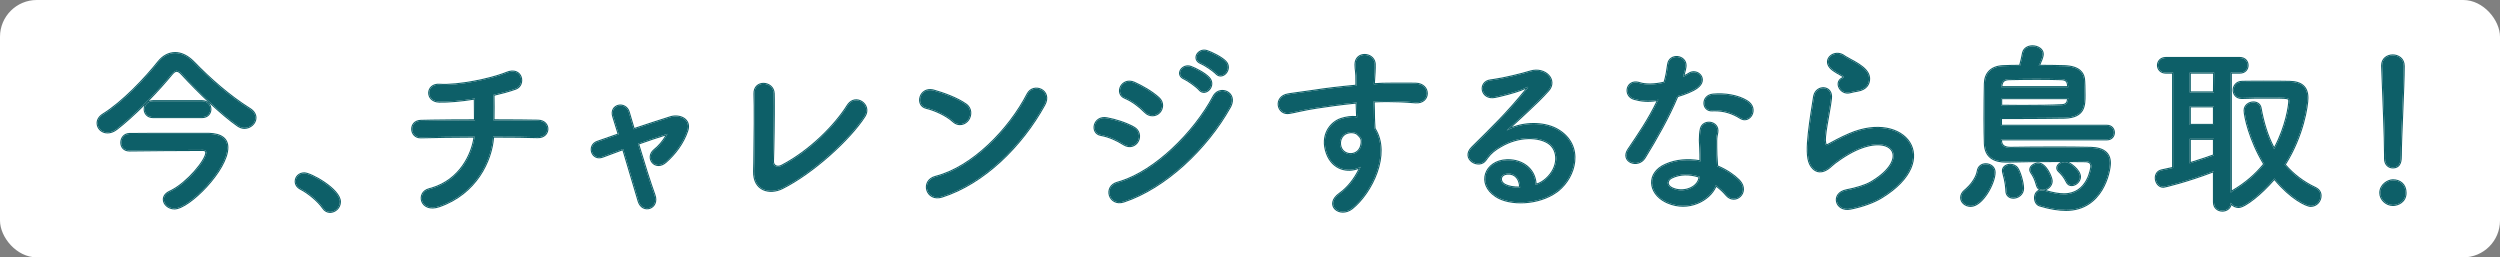
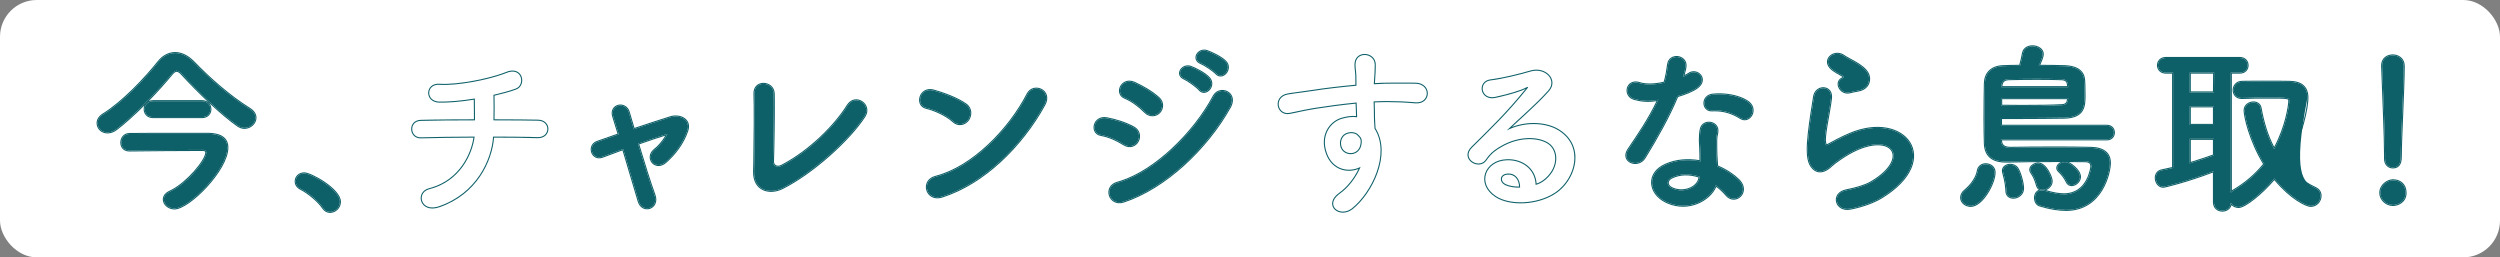
<svg xmlns="http://www.w3.org/2000/svg" width="272" height="28" viewBox="0 0 272 28" fill="none">
  <rect x="0" y="0" width="272" height="28" fill="#808080" stroke="none" />
  <rect width="272" height="28" rx="4" fill="white" />
  <path d="M259.497 17.279V17.26C259.497 17.141 259.497 17.002 259.497 16.843C259.497 14.919 259.299 10.298 259.18 7.184C259.18 7.164 259.18 7.145 259.18 7.125C259.18 6.391 259.755 6.034 260.331 6.034C260.926 6.034 261.522 6.411 261.522 7.184C261.522 9.525 261.204 14.979 261.204 16.903C261.204 17.379 261.204 18.212 260.331 18.212C259.914 18.212 259.497 17.894 259.497 17.279ZM261.72 20.988C261.72 21.94 260.886 22.297 260.351 22.297C259.597 22.297 258.981 21.663 258.981 20.988C258.981 20.116 259.815 19.62 260.351 19.62C261.125 19.62 261.72 20.096 261.72 20.988Z" fill="#0D5F68" />
-   <path d="M240.882 22V18.608C237.925 19.739 235.504 20.314 235.365 20.314C234.869 20.314 234.551 19.818 234.551 19.362C234.551 18.985 234.75 18.648 235.167 18.549C235.583 18.47 236.02 18.37 236.437 18.271V7.898H235.643C235.087 7.898 234.79 7.502 234.79 7.105C234.79 6.708 235.087 6.312 235.643 6.312H243.68C244.256 6.312 244.534 6.708 244.534 7.105C244.534 7.502 244.256 7.898 243.68 7.898H242.708V20.968C242.767 20.889 242.847 20.83 242.946 20.77C244.335 19.957 245.466 18.965 246.359 17.855C244.772 15.257 244.216 12.619 244.216 12.024C244.216 11.468 244.712 11.151 245.169 11.151C245.526 11.151 245.863 11.329 245.943 11.746C246.24 13.392 246.697 14.899 247.431 16.228C248.761 13.829 249.078 11.409 249.078 11.012C249.078 10.616 249.019 10.616 246.737 10.616C245.804 10.616 244.792 10.616 243.938 10.655C243.918 10.655 243.918 10.655 243.899 10.655C243.323 10.655 243.025 10.239 243.025 9.802C243.025 9.366 243.343 8.91 243.938 8.91C244.653 8.89 245.466 8.89 246.26 8.89C247.352 8.89 248.404 8.89 249.118 8.91C250.408 8.93 251.043 9.505 251.043 10.655C251.043 11.508 250.547 14.82 248.562 17.914C249.436 18.945 250.547 19.818 251.896 20.453C252.313 20.651 252.472 20.968 252.472 21.306C252.472 21.861 252.035 22.396 251.4 22.396C250.944 22.396 249.217 21.583 247.451 19.422C246.062 21.068 244.216 22.515 243.561 22.515C243.204 22.515 242.886 22.317 242.708 22.059C242.688 22.634 242.232 22.912 241.795 22.912C241.339 22.912 240.882 22.615 240.882 22ZM240.882 10.06L240.902 7.898H238.243V10.06H240.882ZM240.882 13.591V11.568H238.243V13.591H240.882ZM240.882 16.903V15.098H238.243V17.775C239.156 17.498 240.029 17.2 240.882 16.903Z" fill="#0D5F68" />
+   <path d="M240.882 22V18.608C237.925 19.739 235.504 20.314 235.365 20.314C234.869 20.314 234.551 19.818 234.551 19.362C234.551 18.985 234.75 18.648 235.167 18.549C235.583 18.47 236.02 18.37 236.437 18.271V7.898H235.643C235.087 7.898 234.79 7.502 234.79 7.105C234.79 6.708 235.087 6.312 235.643 6.312H243.68C244.256 6.312 244.534 6.708 244.534 7.105C244.534 7.502 244.256 7.898 243.68 7.898H242.708V20.968C242.767 20.889 242.847 20.83 242.946 20.77C244.335 19.957 245.466 18.965 246.359 17.855C244.772 15.257 244.216 12.619 244.216 12.024C244.216 11.468 244.712 11.151 245.169 11.151C245.526 11.151 245.863 11.329 245.943 11.746C246.24 13.392 246.697 14.899 247.431 16.228C248.761 13.829 249.078 11.409 249.078 11.012C249.078 10.616 249.019 10.616 246.737 10.616C245.804 10.616 244.792 10.616 243.938 10.655C243.918 10.655 243.918 10.655 243.899 10.655C243.323 10.655 243.025 10.239 243.025 9.802C243.025 9.366 243.343 8.91 243.938 8.91C244.653 8.89 245.466 8.89 246.26 8.89C247.352 8.89 248.404 8.89 249.118 8.91C250.408 8.93 251.043 9.505 251.043 10.655C249.436 18.945 250.547 19.818 251.896 20.453C252.313 20.651 252.472 20.968 252.472 21.306C252.472 21.861 252.035 22.396 251.4 22.396C250.944 22.396 249.217 21.583 247.451 19.422C246.062 21.068 244.216 22.515 243.561 22.515C243.204 22.515 242.886 22.317 242.708 22.059C242.688 22.634 242.232 22.912 241.795 22.912C241.339 22.912 240.882 22.615 240.882 22ZM240.882 10.06L240.902 7.898H238.243V10.06H240.882ZM240.882 13.591V11.568H238.243V13.591H240.882ZM240.882 16.903V15.098H238.243V17.775C239.156 17.498 240.029 17.2 240.882 16.903Z" fill="#0D5F68" />
  <path d="M229.233 15.157H217.703V15.276C217.723 15.951 218.199 16.09 218.774 16.09C219.906 16.07 221.85 16.05 223.835 16.05C225.105 16.05 226.395 16.07 227.486 16.09C228.915 16.129 229.55 16.724 229.55 17.736C229.55 18.727 228.697 22.833 224.788 22.833C223.994 22.833 223.061 22.694 221.95 22.357C221.592 22.258 221.414 21.881 221.414 21.524C221.414 21.107 221.652 20.711 222.148 20.711C222.247 20.711 222.366 20.73 222.485 20.77C223.319 21.028 223.994 21.147 224.569 21.147C227.189 21.147 227.546 18.251 227.546 18.113C227.546 17.736 227.367 17.557 226.911 17.537C226.216 17.517 225.006 17.517 223.656 17.517C221.751 17.517 219.628 17.537 218.397 17.577C218.338 17.577 218.298 17.577 218.238 17.577C216.988 17.577 216.016 17.101 215.956 15.633C215.936 14.979 215.917 13.967 215.917 12.896C215.917 11.587 215.936 10.159 215.956 9.108C215.976 8.057 216.571 7.264 217.921 7.204C218.457 7.184 219.092 7.165 219.786 7.165C219.906 6.768 220.025 6.213 220.104 5.796C220.203 5.28 220.66 5.042 221.136 5.042C221.672 5.042 222.247 5.36 222.247 5.875C222.247 6.173 222.049 6.649 221.811 7.165C222.843 7.165 223.835 7.184 224.609 7.204C226.316 7.264 226.653 8.037 226.732 8.573C226.772 8.85 226.792 9.664 226.792 10.338C226.792 11.468 226.792 12.738 224.629 12.797C223.339 12.817 221.315 12.837 219.528 12.837C218.874 12.837 218.238 12.837 217.703 12.837V13.69H229.233C229.729 13.69 229.987 14.047 229.987 14.424C229.987 14.8 229.729 15.157 229.233 15.157ZM225.403 20.136C225.184 20.136 224.986 20.036 224.867 19.779C224.609 19.243 224.291 18.886 224.014 18.628C223.894 18.509 223.835 18.39 223.835 18.271C223.835 17.934 224.272 17.637 224.688 17.637C225.125 17.637 226.296 18.509 226.296 19.243C226.296 19.719 225.819 20.136 225.403 20.136ZM223.22 19.699C223.22 20.235 222.684 20.651 222.227 20.651C221.969 20.651 221.731 20.512 221.632 20.175C221.453 19.521 221.255 19.124 221.017 18.787C220.937 18.668 220.898 18.569 220.898 18.45C220.898 18.093 221.354 17.795 221.771 17.795C222.585 17.795 223.22 19.322 223.22 19.699ZM220.104 20.492C220.104 21.127 219.548 21.504 219.052 21.504C218.655 21.504 218.298 21.266 218.298 20.75C218.278 19.957 218.04 19.104 217.961 18.807C217.941 18.727 217.921 18.648 217.921 18.569C217.921 18.172 218.318 17.934 218.715 17.934C218.993 17.934 219.29 18.053 219.469 18.291C219.727 18.628 220.104 19.818 220.104 20.492ZM214.408 22.396C213.833 22.396 213.376 21.98 213.376 21.504C213.376 21.226 213.515 20.929 213.853 20.671C214.329 20.294 215.063 19.402 215.182 18.628C215.262 18.093 215.659 17.875 216.055 17.875C216.532 17.875 217.008 18.192 217.008 18.747C217.008 19.937 215.659 22.396 214.408 22.396ZM217.742 9.485H225.026C225.026 9.406 225.006 9.326 225.006 9.267C224.966 8.831 224.788 8.632 224.291 8.612C223.696 8.593 222.664 8.573 221.592 8.573C220.501 8.573 219.37 8.593 218.536 8.612C218 8.632 217.762 8.89 217.742 9.426V9.485ZM225.026 10.675H217.723V11.508C218.417 11.508 219.211 11.528 220.005 11.528C221.612 11.528 223.259 11.508 224.331 11.448C224.827 11.429 224.966 11.171 225.006 10.814C225.006 10.774 225.026 10.715 225.026 10.675Z" fill="#0D5F68" />
  <path d="M202.101 9.862C201.843 9.901 201.565 9.961 201.247 10.04C200.295 10.278 199.58 9.009 200.414 8.553C200.513 8.493 200.712 8.394 200.573 8.295C200.156 8.037 199.481 7.72 199.164 7.363C198.31 6.431 199.62 5.379 200.612 6.093C200.97 6.351 201.644 6.649 202.22 7.026C202.795 7.402 203.311 7.878 203.351 8.473C203.391 9.049 203.093 9.703 202.101 9.862ZM204.72 21.464C203.887 21.98 202.637 22.436 201.327 22.694C199.719 23.011 199.203 21.048 200.89 20.711C201.922 20.512 202.934 20.215 203.55 19.858C205.733 18.588 206.328 17.22 205.911 16.427C205.494 15.633 204.046 15.336 201.942 16.288C200.771 16.823 199.521 17.756 199.283 17.994C198.112 19.124 197.318 18.569 196.961 17.875C196.604 17.18 196.643 15.951 196.802 14.503C196.961 13.055 197.219 11.528 197.378 10.516C197.576 9.247 199.382 9.287 199.203 10.715C199.104 11.548 198.886 12.658 198.727 13.61C198.568 14.582 198.469 15.316 198.608 15.673C198.668 15.832 198.767 15.832 198.945 15.732C199.342 15.514 200.275 14.999 201.208 14.602C207.201 12.004 211.428 17.359 204.72 21.464Z" fill="#0D5F68" />
  <path d="M189.378 12.837C188.446 12.242 187.434 11.944 186.283 12.004C185.191 12.063 185.112 10.417 186.382 10.298C187.692 10.179 189.081 10.417 190.033 10.992C191.383 11.806 190.351 13.452 189.378 12.837ZM180.428 10.854C179.416 11.052 178.563 10.973 177.809 10.754C176.598 10.417 176.975 8.593 178.384 9.049C179.039 9.267 180.071 9.247 181.103 8.989C181.301 8.335 181.401 7.7 181.5 6.986C181.678 5.816 183.425 6.034 183.385 7.165C183.365 7.462 183.246 7.898 183.107 8.374C183.345 8.255 183.564 8.156 183.742 8.037C184.635 7.403 185.886 8.632 184.616 9.545C184.119 9.902 183.306 10.219 182.492 10.457C181.559 12.698 180.21 15.078 178.94 17.141C178.205 18.331 176.3 17.557 177.173 16.268C178.285 14.622 179.456 12.936 180.428 10.854ZM186.679 20.155C186.104 21.742 183.623 23.13 181.222 21.921C179.376 20.988 179.158 18.846 181.202 17.934C182.433 17.379 183.782 17.339 185.012 17.557C185.012 17.339 185.012 17.121 185.012 16.863C185.012 16.367 184.973 15.871 184.953 15.376C184.933 14.979 184.973 14.424 185.052 14.047C185.29 12.956 187.037 13.214 186.838 14.404C186.779 14.701 186.719 14.919 186.719 15.336C186.719 15.792 186.719 16.288 186.739 16.863C186.759 17.24 186.799 17.656 186.818 18.093C187.87 18.529 188.743 19.144 189.24 19.679C190.371 20.929 188.763 22.337 187.811 21.187C187.513 20.83 187.136 20.473 186.679 20.155ZM184.913 19.223C183.901 18.886 182.829 18.846 181.857 19.322C181.321 19.6 181.282 20.175 181.877 20.473C183.068 21.068 184.675 20.493 184.893 19.422C184.913 19.362 184.893 19.283 184.913 19.223Z" fill="#0D5F68" />
-   <path d="M167.076 20.116C167.453 20.036 167.87 19.798 168.227 19.481C169.676 18.192 169.616 16.308 168.485 15.554C167.453 14.86 165.31 14.721 163.305 15.891C162.512 16.347 162.095 16.704 161.638 17.379C160.924 18.43 158.939 17.26 160.17 16.05C162.353 13.888 163.96 12.361 166.163 9.644C166.381 9.366 166.183 9.445 166.024 9.525C165.469 9.822 164.159 10.219 162.69 10.536C161.122 10.873 160.825 8.91 162.174 8.751C163.504 8.592 165.409 8.116 166.54 7.779C168.128 7.323 169.438 8.731 168.445 9.842C167.81 10.556 167.016 11.329 166.223 12.063C165.429 12.797 164.635 13.511 163.921 14.205C165.667 13.273 168.029 13.273 169.497 14.146C172.355 15.851 171.422 19.342 169.338 20.849C167.374 22.258 164.278 22.337 162.77 21.345C160.666 19.977 161.599 17.517 163.94 17.438C165.528 17.379 167.016 18.331 167.076 20.116ZM165.389 20.413C165.409 19.501 164.873 18.807 164 18.886C163.127 18.965 163.087 19.779 163.722 20.116C164.179 20.354 164.833 20.433 165.389 20.413Z" fill="#0D5F68" />
-   <path d="M148.037 18.152C146.728 18.827 145.001 18.45 144.366 16.665C143.671 14.741 144.743 13.313 145.954 12.936C146.529 12.758 147.124 12.678 147.66 12.758C147.64 12.321 147.621 11.726 147.601 11.151C145.934 11.31 144.287 11.548 143.255 11.706C141.826 11.925 140.893 12.182 140.298 12.282C138.968 12.52 138.571 10.536 140.139 10.278C140.933 10.14 142.223 10.001 143.056 9.862C144.048 9.703 145.835 9.485 147.581 9.326C147.581 9.207 147.581 9.069 147.581 8.969C147.601 7.74 147.482 7.66 147.482 7.026C147.482 5.578 149.486 5.717 149.565 6.966C149.585 7.422 149.526 8.335 149.486 8.87C149.486 8.969 149.466 9.069 149.466 9.168C150.042 9.128 150.558 9.108 150.994 9.108C151.967 9.108 152.661 9.088 154.011 9.108C155.678 9.148 155.599 11.25 154.011 11.131C152.602 11.012 152.126 11.012 150.895 10.992C150.439 10.992 149.962 11.012 149.446 11.032C149.466 11.667 149.486 12.282 149.486 12.857C149.486 13.134 149.526 13.551 149.546 13.987C151.312 16.764 149.208 20.969 147.105 22.654C145.775 23.706 144.048 22.297 145.775 21.068C146.728 20.393 147.561 19.283 148.037 18.152ZM148.018 14.919C147.918 14.8 147.819 14.681 147.7 14.582C147.422 14.344 146.847 14.305 146.43 14.503C145.954 14.721 145.636 15.336 145.854 16.01C146.212 17.081 147.938 17.081 148.137 15.673C148.196 15.257 148.137 15.078 148.018 14.919Z" fill="#0D5F68" />
  <path d="M132.321 7.978C132.043 7.68 131.07 7.026 130.674 6.867C129.661 6.471 130.376 5.261 131.309 5.558C131.844 5.737 132.857 6.232 133.313 6.689C134.107 7.482 132.995 8.732 132.321 7.978ZM130.495 9.743C130.237 9.426 129.264 8.732 128.868 8.553C127.855 8.136 128.649 6.947 129.562 7.284C130.098 7.482 131.09 7.998 131.527 8.474C132.301 9.307 131.15 10.517 130.495 9.743ZM126.149 12.202C125.792 12.599 125.097 12.718 124.561 12.163C123.946 11.528 123.152 10.953 122.398 10.636C121.267 10.179 122.061 8.414 123.41 9.009C124.283 9.406 125.295 9.981 126.05 10.655C126.585 11.131 126.506 11.806 126.149 12.202ZM133.809 11.647C131.269 16.189 126.764 20.433 122.259 21.921C120.691 22.436 120.036 20.294 121.604 19.878C125.553 18.807 129.959 14.444 132.043 10.497C132.698 9.267 134.682 10.08 133.809 11.647ZM123.787 15.356C123.529 15.832 122.914 16.11 122.259 15.693C121.525 15.217 120.612 14.82 119.798 14.681C118.607 14.483 118.985 12.599 120.433 12.877C121.366 13.055 122.438 13.373 123.331 13.868C123.966 14.206 124.045 14.9 123.787 15.356Z" fill="#0D5F68" />
  <path d="M113.614 11.409C111.153 15.871 107.045 19.937 102.48 21.385C100.793 21.921 100.158 19.66 101.806 19.243C105.795 18.232 109.803 14.126 111.808 10.239C112.443 9.009 114.487 9.842 113.614 11.409ZM105.338 13.015C105.021 13.472 104.326 13.749 103.711 13.194C102.976 12.52 101.706 11.944 100.774 11.726C99.583 11.449 100.079 9.445 101.587 9.862C102.639 10.159 104.127 10.695 105.08 11.369C105.695 11.806 105.656 12.559 105.338 13.015Z" fill="#0D5F68" />
  <path d="M94.058 12.638C92.47 15.118 88.442 18.807 85.088 20.473C83.758 21.127 81.992 20.73 82.051 18.628C82.111 16.367 82.15 11.548 82.091 10.219C82.031 8.692 84.135 8.85 84.175 10.179C84.214 11.587 84.155 16.03 84.095 17.537C84.076 18.093 84.591 18.291 85.068 18.033C88.124 16.446 90.882 13.65 92.232 11.488C93.066 10.159 94.852 11.409 94.058 12.638Z" fill="#0D5F68" />
  <path d="M72.605 14.582L72.625 14.562C71.811 14.8 70.64 15.197 69.41 15.633C70.005 17.637 70.72 19.898 71.196 21.207C71.732 22.654 69.906 23.269 69.489 21.881C69.092 20.532 68.418 18.252 67.802 16.209C66.969 16.506 66.195 16.804 65.56 17.042C64.389 17.478 63.893 15.812 65.004 15.435C65.699 15.197 66.473 14.919 67.326 14.622C67.088 13.848 66.889 13.194 66.731 12.698C66.512 12.044 66.85 11.607 67.306 11.508C67.723 11.409 68.239 11.647 68.398 12.182C68.537 12.639 68.735 13.293 68.953 14.067C70.263 13.63 71.632 13.174 72.962 12.758C73.954 12.46 75.185 12.996 74.768 14.225C74.312 15.574 73.419 16.744 72.426 17.617C71.295 18.608 70.184 17.161 71.196 16.328C71.751 15.891 72.307 15.217 72.605 14.582Z" fill="#0D5F68" />
-   <path d="M53.647 14.86C53.489 17.379 51.861 21.028 47.773 22.436C45.769 23.131 45.273 20.949 46.701 20.592C50.075 19.739 51.405 16.744 51.643 14.86C49.5 14.86 47.356 14.9 45.788 14.939C44.598 14.979 44.479 13.174 45.788 13.154C47.257 13.115 49.46 13.095 51.683 13.095C51.683 12.262 51.663 11.369 51.663 10.715C50.214 10.953 48.825 11.072 47.773 11.052C46.304 11.012 46.364 9.128 47.813 9.227C49.837 9.366 53.469 8.613 55.096 7.938C56.803 7.224 57.18 9.267 56.088 9.644C55.374 9.902 54.54 10.12 53.687 10.318C53.707 11.092 53.707 12.143 53.687 13.095C55.771 13.095 57.596 13.115 58.529 13.134C59.918 13.154 59.879 14.959 58.49 14.919C57.398 14.88 55.612 14.86 53.647 14.86Z" fill="#0D5F68" />
  <path d="M35.906 23.051C35.629 23.051 35.351 22.912 35.152 22.615C34.656 21.881 33.565 20.968 32.711 20.532C32.334 20.334 32.175 20.036 32.175 19.739C32.175 19.283 32.533 18.866 33.108 18.866C33.803 18.866 36.978 20.611 36.978 21.96C36.978 22.595 36.442 23.051 35.906 23.051Z" fill="#0D5F68" />
  <path d="M27.789 12.817C27.789 13.392 27.234 13.908 26.599 13.908C26.36 13.908 26.122 13.829 25.884 13.67C24.118 12.44 21.598 10.021 19.811 8.077C19.593 7.819 19.395 7.7 19.216 7.7C19.038 7.7 18.879 7.819 18.66 8.077C17.073 10.021 14.553 12.599 12.687 14.027C12.33 14.305 11.992 14.404 11.695 14.404C11.06 14.404 10.623 13.928 10.623 13.392C10.623 13.075 10.802 12.718 11.218 12.46C13.342 11.151 15.803 8.553 17.251 6.728C17.748 6.113 18.383 5.776 19.057 5.776C19.712 5.776 20.387 6.094 21.022 6.728C22.868 8.632 24.951 10.457 27.154 11.845C27.611 12.123 27.789 12.48 27.789 12.817ZM21.975 12.738H16.656C16.041 12.738 15.743 12.301 15.743 11.885C15.743 11.449 16.041 11.012 16.656 11.012H21.975C22.59 11.012 22.888 11.449 22.888 11.885C22.888 12.301 22.59 12.738 21.975 12.738ZM22.709 14.562C24.098 14.602 24.733 15.138 24.733 16.05C24.733 18.47 20.546 22.674 18.978 22.674C18.343 22.674 17.827 22.198 17.827 21.702C17.827 21.385 18.025 21.068 18.502 20.85C20.347 19.997 22.451 17.438 22.451 16.605C22.451 16.387 22.272 16.308 22.094 16.308C20.705 16.308 14.87 16.347 14.116 16.367C14.096 16.367 14.096 16.367 14.076 16.367C13.481 16.367 13.203 15.951 13.203 15.514C13.203 15.058 13.501 14.602 14.076 14.582C14.731 14.562 17.946 14.562 20.367 14.562C21.36 14.562 22.233 14.562 22.709 14.562Z" fill="#0D5F68" />
  <path d="M261.72 20.988C261.72 20.152 261.197 19.681 260.494 19.625L260.351 19.62C259.815 19.62 258.981 20.116 258.981 20.988L258.988 21.114C259.054 21.698 259.568 22.223 260.211 22.29L260.351 22.297C260.87 22.297 261.668 21.962 261.718 21.076L261.72 20.988ZM259.063 7.125C259.063 6.724 259.221 6.419 259.464 6.215C259.704 6.014 260.02 5.917 260.331 5.917C260.652 5.917 260.977 6.019 261.225 6.23C261.475 6.444 261.638 6.765 261.638 7.184C261.638 8.358 261.559 10.309 261.479 12.204C261.4 14.102 261.321 15.944 261.321 16.902C261.321 17.136 261.322 17.487 261.203 17.78C261.142 17.929 261.048 18.069 260.902 18.17C260.756 18.271 260.568 18.328 260.331 18.328C259.849 18.328 259.381 17.959 259.38 17.279V16.843C259.38 14.922 259.182 10.305 259.063 7.188V7.125ZM261.837 20.988C261.837 21.503 261.609 21.864 261.307 22.093C261.009 22.318 260.641 22.414 260.351 22.414C259.534 22.414 258.865 21.729 258.865 20.988C258.865 20.512 259.093 20.139 259.39 19.888C259.683 19.64 260.052 19.503 260.351 19.503C260.761 19.503 261.134 19.63 261.405 19.884C261.678 20.14 261.837 20.515 261.837 20.988ZM259.18 7.184C259.299 10.298 259.497 14.919 259.497 16.843V17.279L259.502 17.391C259.546 17.896 259.889 18.173 260.253 18.208L260.331 18.211C261.095 18.211 261.19 17.574 261.202 17.096L261.204 16.902C261.204 15.098 261.483 10.192 261.518 7.658L261.521 7.184C261.521 6.459 260.998 6.083 260.442 6.038L260.331 6.034C259.755 6.034 259.18 6.391 259.18 7.125V7.184Z" fill="#0D5F68" />
  <path d="M244.534 7.105C244.533 6.733 244.29 6.362 243.785 6.317L243.68 6.312V6.195C243.997 6.195 244.242 6.305 244.408 6.479C244.572 6.652 244.65 6.88 244.65 7.105C244.65 7.33 244.572 7.558 244.408 7.731C244.242 7.905 243.997 8.015 243.68 8.015H242.825V20.709C242.845 20.696 242.865 20.683 242.886 20.67L242.887 20.67C244.238 19.879 245.341 18.918 246.217 17.844C245.441 16.559 244.915 15.27 244.581 14.223C244.243 13.162 244.1 12.34 244.1 12.024C244.1 11.384 244.671 11.034 245.169 11.034C245.366 11.034 245.564 11.084 245.727 11.197C245.871 11.297 245.982 11.444 246.037 11.638L246.058 11.724V11.726C246.34 13.285 246.765 14.714 247.432 15.981C248.03 14.856 248.41 13.737 248.64 12.84C248.885 11.89 248.962 11.197 248.962 11.012C248.962 10.906 248.954 10.872 248.94 10.852C248.927 10.836 248.889 10.804 248.744 10.78C248.456 10.733 247.885 10.732 246.737 10.732C245.803 10.732 244.794 10.732 243.944 10.772H243.899C243.581 10.772 243.33 10.656 243.16 10.472C242.992 10.289 242.909 10.046 242.909 9.802C242.909 9.313 243.268 8.795 243.935 8.793L244.489 8.782C245.058 8.774 245.665 8.773 246.26 8.773C247.351 8.773 248.405 8.774 249.122 8.793H249.121C249.78 8.804 250.294 8.956 250.643 9.273C250.995 9.591 251.16 10.059 251.16 10.655C251.16 11.521 250.665 14.81 248.707 17.903C249.561 18.893 250.64 19.733 251.946 20.347L251.947 20.348C252.172 20.455 252.334 20.598 252.44 20.765C252.545 20.933 252.589 21.119 252.589 21.306C252.589 21.917 252.108 22.513 251.4 22.513C251.261 22.513 251.049 22.454 250.793 22.343C250.532 22.23 250.212 22.057 249.852 21.817C249.157 21.353 248.309 20.634 247.449 19.602C246.77 20.391 245.996 21.129 245.304 21.677C244.942 21.964 244.601 22.2 244.307 22.366C244.019 22.528 243.758 22.632 243.561 22.632C243.259 22.632 242.985 22.506 242.784 22.322C242.729 22.518 242.622 22.676 242.482 22.792C242.287 22.952 242.037 23.029 241.795 23.029C241.543 23.029 241.286 22.947 241.09 22.774C240.892 22.599 240.765 22.339 240.765 22V18.777C239.346 19.314 238.059 19.722 237.099 19.997C236.602 20.14 236.192 20.248 235.898 20.32C235.751 20.356 235.632 20.383 235.545 20.401C235.502 20.41 235.465 20.418 235.437 20.422C235.413 20.427 235.385 20.431 235.365 20.431C235.074 20.431 234.839 20.285 234.68 20.081C234.523 19.879 234.435 19.616 234.435 19.362C234.435 18.942 234.661 18.549 235.14 18.436L235.145 18.434C235.53 18.361 235.932 18.27 236.32 18.178V8.015H235.643C235.019 8.015 234.673 7.562 234.673 7.105C234.673 6.648 235.019 6.195 235.643 6.195V6.312L235.542 6.317C235.051 6.362 234.79 6.733 234.79 7.105L234.793 7.18C234.826 7.525 235.084 7.852 235.542 7.894L235.643 7.898H236.437V18.271C236.02 18.371 235.583 18.47 235.167 18.549C234.75 18.648 234.552 18.986 234.552 19.362L234.555 19.448C234.589 19.849 234.86 20.256 235.274 20.309L235.365 20.314C235.504 20.314 237.925 19.739 240.882 18.609V22C240.882 22.576 241.283 22.874 241.71 22.909L241.795 22.913C242.232 22.912 242.688 22.635 242.708 22.06C242.886 22.317 243.204 22.515 243.561 22.515C244.216 22.515 246.062 21.068 247.451 19.422C249.107 21.448 250.728 22.289 251.3 22.387L251.4 22.396C251.996 22.396 252.417 21.926 252.467 21.41L252.472 21.306C252.472 20.969 252.313 20.651 251.896 20.453C250.547 19.818 249.436 18.946 248.562 17.914C250.547 14.82 251.043 11.508 251.043 10.655C251.043 9.577 250.485 9.004 249.352 8.92L249.118 8.91C248.761 8.9 248.319 8.895 247.831 8.893L246.26 8.89C245.466 8.89 244.653 8.89 243.938 8.91L243.83 8.915C243.305 8.967 243.025 9.393 243.025 9.802C243.025 10.239 243.323 10.655 243.899 10.655H243.938L244.604 10.632C245.293 10.616 246.037 10.616 246.737 10.616L247.492 10.616C249.033 10.622 249.078 10.665 249.078 11.012C249.078 11.409 248.761 13.829 247.432 16.229C246.697 14.9 246.24 13.392 245.943 11.746C245.873 11.382 245.606 11.2 245.301 11.16L245.169 11.151C244.713 11.151 244.216 11.469 244.216 12.024L244.223 12.159C244.29 12.949 244.872 15.419 246.36 17.855C245.467 18.966 244.335 19.957 242.946 20.77C242.847 20.83 242.767 20.89 242.708 20.969V7.898H243.68L243.785 7.894C244.29 7.849 244.534 7.477 244.534 7.105ZM240.882 15.098V16.902C240.029 17.2 239.156 17.498 238.243 17.775V15.098H240.882ZM238.36 17.616C239.188 17.361 239.985 17.091 240.765 16.819V15.215H238.36V17.616ZM240.882 11.568V13.591H238.243V11.568H240.882ZM238.36 13.474H240.765V11.684H238.36V13.474ZM240.902 7.898L240.882 10.06H238.243V7.898H240.902ZM238.36 9.944H240.767L240.784 8.015H238.36V9.944ZM243.68 6.195V6.312H235.643V6.195H243.68Z" fill="#0D5F68" />
  <path d="M229.55 17.736C229.55 16.724 228.915 16.129 227.486 16.089C226.395 16.07 225.105 16.05 223.835 16.05C221.85 16.05 219.905 16.07 218.774 16.089L218.564 16.082C218.087 16.046 217.72 15.866 217.702 15.277V15.158H229.233L229.323 15.153C229.76 15.112 229.987 14.776 229.987 14.423C229.987 14.046 229.729 13.69 229.233 13.69V13.573C229.511 13.573 229.731 13.674 229.881 13.836C230.03 13.996 230.104 14.209 230.104 14.423C230.104 14.638 230.03 14.851 229.881 15.011C229.731 15.173 229.511 15.274 229.233 15.274H217.819C217.828 15.579 217.937 15.742 218.091 15.836C218.256 15.938 218.491 15.972 218.773 15.972C219.906 15.952 221.85 15.933 223.835 15.933C225.106 15.933 226.397 15.953 227.488 15.973H227.49C228.217 15.993 228.763 16.155 229.129 16.459C229.499 16.766 229.667 17.204 229.667 17.736C229.667 18.251 229.448 19.547 228.734 20.717C228.017 21.893 226.792 22.949 224.788 22.949C223.98 22.949 223.035 22.808 221.915 22.468V22.468C221.49 22.348 221.297 21.908 221.297 21.524C221.297 21.295 221.362 21.064 221.504 20.888C221.588 20.784 221.696 20.702 221.828 20.651C221.819 20.645 221.809 20.64 221.801 20.634C221.673 20.54 221.576 20.397 221.52 20.208L221.519 20.206C221.344 19.562 221.15 19.178 220.921 18.854L220.92 18.852C220.833 18.722 220.781 18.6 220.781 18.45C220.781 18.219 220.927 18.025 221.11 17.894C221.295 17.761 221.537 17.678 221.771 17.678C222.012 17.678 222.23 17.792 222.416 17.951C222.603 18.111 222.766 18.325 222.9 18.545C223.035 18.767 223.143 19 223.217 19.202C223.29 19.4 223.336 19.583 223.336 19.699C223.336 20.007 223.182 20.275 222.973 20.463C222.867 20.557 222.744 20.634 222.615 20.687C223.398 20.922 224.031 21.03 224.569 21.03V21.147L224.349 21.141C223.898 21.119 223.387 21.028 222.79 20.86L222.485 20.77C222.366 20.731 222.247 20.71 222.148 20.71C221.652 20.71 221.414 21.108 221.414 21.524L221.422 21.658C221.461 21.971 221.637 22.27 221.95 22.357C222.922 22.652 223.758 22.795 224.483 22.826L224.788 22.832C228.575 22.832 229.494 18.98 229.548 17.838L229.55 17.736ZM217.008 18.747C217.008 18.192 216.531 17.874 216.055 17.874C215.658 17.874 215.262 18.093 215.182 18.628C215.063 19.401 214.329 20.294 213.853 20.671L213.735 20.769C213.483 21.003 213.376 21.261 213.376 21.504L213.382 21.592C213.431 22.001 213.812 22.347 214.302 22.392L214.408 22.396C215.62 22.396 216.924 20.088 217.004 18.862L217.008 18.747ZM217.804 18.569C217.804 18.327 217.927 18.136 218.1 18.009C218.271 17.883 218.495 17.817 218.715 17.817C219.022 17.817 219.357 17.948 219.561 18.22C219.635 18.316 219.712 18.465 219.785 18.637C219.858 18.811 219.931 19.017 219.995 19.232C220.123 19.66 220.221 20.139 220.221 20.492C220.221 21.207 219.596 21.621 219.052 21.621C218.831 21.621 218.613 21.554 218.449 21.407C218.282 21.259 218.182 21.038 218.181 20.753L218.175 20.607C218.133 19.873 217.923 19.118 217.848 18.837L217.847 18.835C217.828 18.758 217.804 18.665 217.804 18.569ZM226.792 10.338C226.792 9.747 226.777 9.051 226.746 8.7L226.732 8.573C226.653 8.037 226.315 7.263 224.609 7.204C223.835 7.184 222.842 7.165 221.81 7.165C222.019 6.713 222.197 6.292 222.238 5.995L222.247 5.875C222.247 5.36 221.671 5.042 221.136 5.042C220.659 5.042 220.203 5.28 220.104 5.796L220.038 6.129C219.965 6.48 219.876 6.867 219.786 7.165C219.092 7.165 218.457 7.184 217.921 7.204C216.571 7.263 215.976 8.057 215.956 9.108L215.929 10.905C215.922 11.557 215.917 12.242 215.917 12.896L215.92 13.684C215.927 14.451 215.941 15.142 215.956 15.633C216.015 17.101 216.988 17.577 218.238 17.577H218.397L219.47 17.551C220.676 17.528 222.227 17.518 223.656 17.518L225.529 17.52C226.087 17.522 226.564 17.528 226.911 17.538C227.367 17.557 227.546 17.736 227.546 18.112L227.525 18.283C227.421 18.93 226.861 21.147 224.569 21.147V21.03C225.825 21.03 226.536 20.341 226.938 19.625C227.14 19.265 227.264 18.901 227.336 18.616C227.372 18.475 227.396 18.354 227.41 18.264C227.417 18.22 227.422 18.183 227.425 18.156C227.427 18.143 227.428 18.132 227.429 18.124C227.429 18.116 227.429 18.112 227.429 18.112C227.429 17.941 227.389 17.84 227.32 17.777C227.249 17.71 227.123 17.663 226.906 17.654V17.653C226.472 17.641 225.835 17.638 225.088 17.636C225.118 17.651 225.149 17.665 225.179 17.682C225.359 17.78 225.554 17.917 225.733 18.078C225.913 18.238 226.081 18.424 226.205 18.62C226.328 18.815 226.412 19.03 226.412 19.243C226.412 19.52 226.274 19.772 226.086 19.952C225.899 20.131 225.648 20.252 225.403 20.252C225.276 20.252 225.149 20.223 225.036 20.153C224.922 20.082 224.829 19.975 224.761 19.829C224.511 19.31 224.204 18.964 223.934 18.713L223.931 18.71C223.799 18.579 223.718 18.432 223.718 18.271C223.718 18.051 223.859 17.861 224.037 17.733C224.088 17.696 224.144 17.663 224.202 17.635C224.024 17.635 223.841 17.634 223.656 17.634C221.751 17.634 219.629 17.654 218.401 17.694H218.238C217.601 17.694 217.017 17.573 216.581 17.249C216.14 16.922 215.871 16.399 215.84 15.638V15.637C215.82 14.981 215.8 13.969 215.8 12.896C215.8 11.586 215.82 10.158 215.84 9.106C215.85 8.559 216.01 8.068 216.355 7.704C216.701 7.34 217.219 7.118 217.916 7.088H217.917C218.43 7.069 219.035 7.05 219.697 7.048C219.806 6.665 219.916 6.161 219.989 5.774L220.015 5.667C220.168 5.153 220.657 4.926 221.136 4.926C221.425 4.926 221.726 5.011 221.958 5.169C222.191 5.328 222.364 5.569 222.364 5.875C222.364 6.045 222.308 6.255 222.228 6.478C222.164 6.655 222.08 6.848 221.99 7.048C222.958 7.05 223.882 7.069 224.612 7.088H224.613C225.482 7.118 226.023 7.331 226.357 7.622C226.651 7.878 226.774 8.183 226.828 8.446L226.848 8.556V8.556C226.889 8.844 226.909 9.666 226.909 10.338C226.909 10.895 226.912 11.529 226.623 12.028C226.324 12.542 225.736 12.883 224.632 12.914H224.63C223.34 12.933 221.315 12.954 219.528 12.954H217.819V13.573H229.233V13.69H217.702V12.837H219.528C220.421 12.837 221.374 12.832 222.265 12.824L224.629 12.797C226.522 12.745 226.758 11.767 226.788 10.765L226.792 10.338ZM225.025 10.675C225.025 10.714 225.005 10.774 225.005 10.814C224.966 11.171 224.827 11.428 224.331 11.448L223.904 11.469C222.848 11.513 221.411 11.528 220.005 11.528V11.411C221.612 11.411 223.256 11.392 224.324 11.332L224.327 11.332C224.555 11.322 224.68 11.26 224.753 11.179C224.83 11.095 224.871 10.97 224.89 10.801H224.89C224.89 10.798 224.891 10.795 224.891 10.792H217.839V11.392C218.153 11.393 218.486 11.397 218.828 11.401C219.212 11.406 219.609 11.411 220.005 11.411V11.528L218.826 11.518C218.442 11.513 218.07 11.508 217.722 11.508V10.675H225.025ZM222.382 8.576C223.152 8.583 223.845 8.597 224.291 8.612C224.787 8.632 224.966 8.83 225.005 9.267C225.005 9.326 225.025 9.405 225.025 9.485H217.742V9.426C217.762 8.89 218 8.632 218.536 8.612C219.369 8.592 220.501 8.573 221.592 8.573L222.382 8.576ZM221.592 8.69C220.502 8.69 219.373 8.708 218.54 8.728L218.54 8.729C218.289 8.738 218.13 8.803 218.03 8.907C217.937 9.003 217.88 9.149 217.863 9.368H224.898C224.895 9.34 224.89 9.308 224.89 9.277V9.277C224.871 9.071 224.821 8.946 224.739 8.868C224.657 8.79 224.523 8.738 224.287 8.729V8.728C223.693 8.708 222.662 8.69 221.592 8.69ZM217.124 18.747C217.124 19.374 216.775 20.309 216.275 21.081C216.024 21.47 215.73 21.824 215.416 22.083C215.103 22.341 214.759 22.513 214.408 22.513C213.783 22.513 213.26 22.058 213.26 21.504C213.26 21.184 213.421 20.855 213.78 20.579L213.869 20.506C214.081 20.321 214.335 20.046 214.556 19.731C214.809 19.371 215.011 18.971 215.067 18.61C215.111 18.315 215.244 18.099 215.429 17.958C215.611 17.818 215.836 17.758 216.055 17.758C216.575 17.758 217.124 18.108 217.124 18.747ZM217.924 18.628C217.931 18.687 217.946 18.747 217.961 18.807C218.04 19.104 218.278 19.957 218.298 20.75L218.302 20.844C218.34 21.265 218.636 21.475 218.978 21.501L219.052 21.504C219.517 21.504 220.035 21.173 220.098 20.609L220.104 20.492C220.104 19.86 219.772 18.774 219.518 18.363L219.469 18.291C219.313 18.083 219.065 17.966 218.82 17.94L218.715 17.934C218.318 17.934 217.921 18.172 217.921 18.569L217.924 18.628ZM220.905 18.536C220.92 18.619 220.957 18.698 221.016 18.787C221.255 19.124 221.453 19.521 221.632 20.175C221.731 20.512 221.969 20.651 222.227 20.651C222.684 20.651 223.22 20.234 223.22 19.699C223.219 19.322 222.584 17.795 221.771 17.795C221.354 17.795 220.898 18.093 220.898 18.45L220.905 18.536ZM223.837 18.316C223.85 18.42 223.909 18.524 224.014 18.628C224.291 18.886 224.609 19.243 224.867 19.779C224.971 20.004 225.136 20.108 225.322 20.131L225.403 20.135C225.793 20.135 226.236 19.769 226.29 19.331L226.296 19.243C226.296 18.532 225.197 17.691 224.731 17.639L224.688 17.637C224.271 17.637 223.835 17.934 223.835 18.271L223.837 18.316Z" fill="#0D5F68" />
  <path d="M198.439 9.488C198.695 9.505 198.943 9.617 199.113 9.83C199.283 10.044 199.366 10.347 199.319 10.728L199.32 10.729C199.22 11.565 199 12.684 198.842 13.63C198.763 14.116 198.699 14.537 198.673 14.881C198.649 15.187 198.655 15.416 198.697 15.569L198.717 15.631L198.718 15.632C198.729 15.663 198.739 15.676 198.744 15.681C198.747 15.684 198.747 15.684 198.748 15.684C198.752 15.684 198.764 15.685 198.789 15.677C198.815 15.668 198.847 15.653 198.889 15.63H198.889C199.286 15.413 200.223 14.894 201.162 14.495C204.186 13.184 206.815 13.861 207.826 15.457C208.332 16.256 208.418 17.271 207.951 18.341C207.485 19.409 206.471 20.53 204.781 21.564C203.933 22.089 202.668 22.549 201.349 22.809C200.493 22.978 199.895 22.538 199.76 21.975C199.692 21.697 199.742 21.394 199.926 21.139C200.11 20.884 200.423 20.685 200.867 20.596H200.868C201.897 20.398 202.893 20.104 203.491 19.757L203.689 19.639C204.655 19.048 205.272 18.445 205.606 17.903C205.962 17.324 205.991 16.829 205.808 16.481C205.624 16.132 205.203 15.872 204.55 15.819C203.898 15.767 203.03 15.924 201.99 16.394L201.989 16.394C201.412 16.658 200.813 17.022 200.328 17.349C199.84 17.678 199.476 17.965 199.365 18.076L199.364 18.078C198.764 18.657 198.235 18.828 197.792 18.732C197.355 18.637 197.044 18.291 196.857 17.928C196.666 17.557 196.587 17.055 196.572 16.474C196.556 15.891 196.607 15.215 196.686 14.49C196.845 13.039 197.104 11.508 197.262 10.498L197.288 10.372C197.441 9.76 197.959 9.456 198.439 9.488ZM199.203 10.715C199.382 9.287 197.576 9.247 197.378 10.517L197.09 12.346C196.985 13.035 196.882 13.779 196.802 14.503L196.749 15.035C196.64 16.25 196.648 17.267 196.961 17.874C197.307 18.547 198.063 19.089 199.174 18.095L199.283 17.993C199.522 17.755 200.772 16.823 201.942 16.288C204.046 15.336 205.494 15.633 205.911 16.427C206.328 17.22 205.733 18.589 203.55 19.858L203.43 19.924C202.808 20.252 201.858 20.525 200.89 20.711C199.256 21.037 199.689 22.89 201.179 22.717L201.327 22.694C202.637 22.436 203.887 21.98 204.72 21.464C211.428 17.359 207.201 12.004 201.208 14.602L200.859 14.755C200.05 15.123 199.293 15.541 198.946 15.732C198.789 15.819 198.693 15.83 198.632 15.725L198.608 15.673C198.469 15.316 198.569 14.582 198.727 13.61C198.886 12.659 199.104 11.548 199.203 10.715ZM199.121 6.021C199.48 5.719 200.061 5.621 200.578 5.931L200.681 5.999L200.823 6.094C200.979 6.191 201.174 6.296 201.39 6.412C201.674 6.566 201.992 6.737 202.284 6.928C202.576 7.12 202.859 7.34 203.075 7.592C203.292 7.845 203.445 8.136 203.468 8.466L203.471 8.583C203.47 8.859 203.393 9.147 203.206 9.394C202.991 9.678 202.639 9.894 202.119 9.977H202.119C201.866 10.016 201.591 10.075 201.276 10.154C200.739 10.288 200.274 9.996 200.059 9.614C199.952 9.423 199.903 9.2 199.944 8.989C199.987 8.774 200.121 8.58 200.358 8.45C200.386 8.434 200.41 8.421 200.438 8.403C200.454 8.393 200.466 8.382 200.477 8.374C200.383 8.317 200.277 8.256 200.164 8.192C200.038 8.121 199.903 8.045 199.771 7.966C199.51 7.81 199.248 7.633 199.077 7.44V7.44C198.846 7.187 198.753 6.917 198.774 6.661C198.795 6.407 198.928 6.183 199.121 6.021ZM200.612 6.094C199.62 5.38 198.311 6.431 199.164 7.363C199.482 7.72 200.156 8.037 200.573 8.295C200.712 8.394 200.513 8.493 200.414 8.553C199.581 9.009 200.295 10.278 201.247 10.04C201.486 9.981 201.701 9.932 201.903 9.895L202.101 9.862C203.031 9.713 203.351 9.128 203.355 8.582L203.351 8.474C203.312 7.879 202.795 7.403 202.22 7.026C201.644 6.649 200.97 6.352 200.612 6.094Z" fill="#0D5F68" />
  <path d="M186.719 15.336C186.719 15.024 186.753 14.823 186.794 14.616L186.838 14.404C187.037 13.214 185.291 12.956 185.052 14.047L185.024 14.196C184.964 14.56 184.936 15.029 184.953 15.376C184.973 15.871 185.012 16.367 185.012 16.863V17.557C183.782 17.339 182.432 17.379 181.202 17.934L181.017 18.023C179.173 18.979 179.434 21.017 181.222 21.921C183.623 23.13 186.104 21.742 186.68 20.155C187.136 20.473 187.513 20.83 187.811 21.187C188.763 22.337 190.371 20.929 189.24 19.68C188.744 19.144 187.87 18.529 186.818 18.092C186.798 17.656 186.759 17.24 186.739 16.863C186.729 16.576 186.724 16.308 186.722 16.055L186.719 15.336ZM181.857 19.322C182.829 18.846 183.901 18.886 184.913 19.223C184.893 19.283 184.913 19.362 184.893 19.422C184.675 20.492 183.068 21.067 181.877 20.473C181.282 20.175 181.321 19.6 181.857 19.322ZM184.787 19.306C183.823 19.003 182.819 18.981 181.91 19.425C181.669 19.55 181.561 19.73 181.559 19.891C181.558 20.05 181.659 20.233 181.929 20.368C182.493 20.65 183.159 20.656 183.711 20.462C184.265 20.267 184.681 19.88 184.779 19.398L184.78 19.391L184.783 19.384C184.786 19.376 184.787 19.362 184.787 19.322C184.787 19.317 184.787 19.312 184.787 19.306ZM182.537 6.096C183.036 6.151 183.524 6.528 183.502 7.169V7.172C183.485 7.428 183.398 7.775 183.292 8.152C183.437 8.08 183.565 8.015 183.678 7.94C184.18 7.585 184.784 7.754 185.083 8.139C185.234 8.334 185.31 8.588 185.255 8.858C185.2 9.128 185.018 9.399 184.684 9.639C184.182 10 183.377 10.315 182.578 10.552C181.643 12.787 180.301 15.153 179.039 17.202C178.639 17.851 177.914 17.968 177.406 17.74C177.152 17.626 176.944 17.422 176.866 17.147C176.787 16.871 176.844 16.546 177.077 16.203C178.153 14.609 179.277 12.987 180.225 11.008C179.291 11.157 178.491 11.073 177.777 10.866V10.867C177.105 10.68 176.867 10.071 177.002 9.574C177.069 9.325 177.229 9.101 177.475 8.972C177.692 8.859 177.965 8.824 178.282 8.899L178.42 8.937L178.421 8.938C179.033 9.142 180.011 9.131 181.009 8.891C181.192 8.269 181.288 7.66 181.384 6.97V6.969C181.434 6.645 181.594 6.41 181.81 6.265C182.024 6.121 182.287 6.069 182.537 6.096ZM183.385 7.165C183.425 6.034 181.679 5.816 181.5 6.986L181.424 7.508C181.345 8.019 181.252 8.498 181.103 8.989C180.071 9.247 179.039 9.267 178.384 9.048C176.975 8.592 176.598 10.417 177.809 10.754C178.563 10.972 179.416 11.052 180.428 10.854C179.456 12.936 178.285 14.622 177.174 16.268L177.1 16.387C176.418 17.604 178.228 18.293 178.94 17.14C180.21 15.078 181.559 12.698 182.492 10.457C183.255 10.234 184.018 9.941 184.519 9.611L184.616 9.545C185.886 8.632 184.636 7.403 183.743 8.037L183.601 8.123C183.453 8.207 183.286 8.285 183.108 8.375C183.229 7.958 183.335 7.572 183.373 7.283L183.385 7.165ZM186.371 10.182C187.698 10.062 189.114 10.301 190.094 10.893C190.452 11.109 190.662 11.386 190.749 11.676C190.836 11.965 190.799 12.258 190.682 12.501C190.565 12.742 190.366 12.939 190.122 13.032C189.875 13.125 189.59 13.108 189.316 12.935H189.316C188.459 12.389 187.537 12.099 186.498 12.113L186.289 12.12C185.984 12.137 185.741 12.034 185.575 11.86C185.41 11.688 185.329 11.453 185.33 11.217C185.333 10.739 185.675 10.247 186.371 10.182ZM190.034 10.992C189.081 10.417 187.691 10.179 186.382 10.298C185.152 10.414 185.188 11.962 186.183 12.005L186.282 12.004C187.434 11.944 188.446 12.242 189.379 12.837C190.321 13.432 191.319 11.906 190.153 11.071L190.034 10.992ZM186.836 15.336C186.836 15.791 186.836 16.285 186.856 16.857L186.895 17.447C186.908 17.63 186.92 17.819 186.93 18.013C187.899 18.425 188.716 18.985 189.225 19.496L189.325 19.6L189.326 19.601C189.626 19.932 189.751 20.283 189.744 20.606C189.737 20.929 189.598 21.215 189.387 21.417C189.177 21.619 188.892 21.74 188.59 21.729C188.287 21.717 187.978 21.571 187.721 21.261V21.26C187.456 20.943 187.126 20.626 186.732 20.337C186.396 21.112 185.637 21.814 184.678 22.195C183.722 22.575 182.559 22.639 181.401 22.134L181.169 22.025C180.217 21.544 179.669 20.742 179.637 19.924C179.605 19.102 180.098 18.299 181.154 17.828C182.366 17.281 183.686 17.225 184.896 17.42V16.863C184.896 16.37 184.856 15.883 184.836 15.381L184.832 15.223C184.827 14.837 184.866 14.362 184.938 14.023L184.938 14.022C185.074 13.4 185.642 13.17 186.129 13.255C186.374 13.297 186.608 13.42 186.768 13.62C186.929 13.822 187.008 14.095 186.953 14.423L186.953 14.427C186.893 14.727 186.836 14.933 186.836 15.336Z" fill="#0D5F68" />
  <path d="M166.508 7.667C167.341 7.428 168.112 7.675 168.546 8.144C168.763 8.378 168.897 8.67 168.906 8.984C168.915 9.298 168.798 9.622 168.532 9.919C167.894 10.637 167.097 11.414 166.302 12.149C165.687 12.717 165.075 13.271 164.499 13.814C166.183 13.165 168.221 13.252 169.557 14.046H169.557C171.028 14.923 171.528 16.268 171.387 17.584C171.256 18.811 170.568 20.012 169.603 20.793L169.407 20.944C168.403 21.664 167.115 22.041 165.89 22.114C164.667 22.186 163.488 21.957 162.706 21.443C161.618 20.735 161.295 19.726 161.577 18.872C161.858 18.022 162.725 17.363 163.936 17.322L164.089 17.319C164.852 17.32 165.589 17.55 166.154 17.993C166.727 18.443 167.117 19.11 167.184 19.967C167.501 19.87 167.845 19.664 168.15 19.393C169.562 18.137 169.467 16.348 168.421 15.651H168.42C167.434 14.987 165.339 14.839 163.364 15.992H163.363C162.679 16.385 162.286 16.7 161.901 17.212L161.735 17.444C161.329 18.042 160.572 17.994 160.106 17.657C159.87 17.485 159.691 17.23 159.663 16.926C159.635 16.62 159.762 16.287 160.088 15.966C162.244 13.832 163.833 12.32 165.988 9.673C165.455 9.933 164.432 10.251 163.257 10.528L162.715 10.65C162.299 10.74 161.954 10.678 161.697 10.521C161.441 10.364 161.281 10.118 161.224 9.855C161.167 9.592 161.212 9.308 161.368 9.079C161.527 8.847 161.793 8.679 162.16 8.635L162.414 8.602C163.715 8.419 165.449 7.983 166.507 7.668L166.508 7.667ZM168.446 9.842C169.438 8.731 168.128 7.323 166.54 7.779C165.409 8.116 163.504 8.592 162.174 8.751L162.052 8.771C160.883 9.022 161.152 10.746 162.547 10.561L162.69 10.536C164.159 10.219 165.469 9.822 166.024 9.525C166.183 9.445 166.382 9.366 166.163 9.644C163.96 12.361 162.353 13.888 160.17 16.05C158.978 17.222 160.803 18.357 161.568 17.471L161.639 17.379C162.038 16.789 162.407 16.441 163.025 16.058L163.305 15.891C165.31 14.721 167.453 14.86 168.485 15.554C169.616 16.308 169.676 18.192 168.227 19.481L168.091 19.596C167.766 19.855 167.406 20.046 167.076 20.116C167.016 18.331 165.528 17.378 163.94 17.438C161.599 17.517 160.666 19.977 162.769 21.345C164.231 22.306 167.182 22.262 169.151 20.978L169.338 20.85C171.389 19.366 172.325 15.96 169.628 14.227L169.497 14.146C168.029 13.273 165.667 13.273 163.92 14.205C164.635 13.511 165.429 12.797 166.223 12.063C167.016 11.329 167.811 10.556 168.446 9.842ZM164 18.886C164.873 18.807 165.409 19.501 165.389 20.413C164.868 20.432 164.26 20.363 163.81 20.159L163.722 20.116C163.107 19.789 163.125 19.016 163.92 18.896L164 18.886ZM164.01 19.002C163.61 19.039 163.44 19.235 163.411 19.422C163.38 19.617 163.493 19.861 163.776 20.012H163.776C164.177 20.221 164.752 20.303 165.271 20.298C165.258 19.912 165.14 19.583 164.941 19.354C164.726 19.106 164.411 18.966 164.01 19.002Z" fill="#0D5F68" />
  <path d="M147.464 8.968C147.474 8.357 147.45 8.035 147.423 7.787C147.396 7.538 147.365 7.351 147.365 7.026C147.365 6.635 147.501 6.339 147.718 6.143C147.932 5.949 148.216 5.862 148.496 5.868C149.018 5.878 149.565 6.214 149.668 6.831L149.682 6.959V6.961C149.702 7.426 149.642 8.346 149.603 8.879L149.602 8.878C149.602 8.932 149.597 8.984 149.593 9.03C149.592 9.034 149.592 9.039 149.591 9.043C150.116 9.009 150.589 8.992 150.995 8.992C151.964 8.992 152.663 8.972 154.013 8.992H154.014C154.456 9.002 154.793 9.15 155.02 9.375C155.245 9.599 155.354 9.893 155.348 10.182C155.343 10.47 155.223 10.754 154.993 10.958C154.761 11.163 154.426 11.279 154.002 11.247H154.001C152.596 11.129 152.123 11.129 150.894 11.109C150.475 11.109 150.038 11.126 149.566 11.144C149.585 11.738 149.603 12.315 149.603 12.857C149.603 13.126 149.64 13.517 149.66 13.952C150.552 15.378 150.457 17.152 149.887 18.769C149.312 20.396 148.248 21.888 147.178 22.745L147.177 22.746C146.474 23.302 145.642 23.221 145.212 22.8C144.995 22.587 144.884 22.289 144.953 21.958C145.021 21.631 145.261 21.29 145.707 20.973H145.708C146.562 20.368 147.322 19.399 147.804 18.384C147.194 18.621 146.521 18.652 145.911 18.441C145.201 18.196 144.585 17.628 144.256 16.704C143.538 14.715 144.648 13.22 145.919 12.825C146.458 12.658 147.019 12.575 147.539 12.627C147.522 12.24 147.505 11.757 147.489 11.279C145.867 11.438 144.278 11.667 143.272 11.822C142.561 11.93 141.973 12.049 141.488 12.153C141.006 12.256 140.619 12.346 140.318 12.396C139.955 12.461 139.647 12.375 139.42 12.197C139.194 12.02 139.055 11.759 139.016 11.482C138.977 11.205 139.04 10.909 139.222 10.664C139.405 10.418 139.702 10.232 140.119 10.163L140.44 10.111C140.78 10.059 141.173 10.006 141.567 9.954C142.094 9.885 142.623 9.816 143.037 9.747H143.038C144.013 9.591 145.75 9.378 147.464 9.22V8.968ZM146.43 14.503C146.847 14.305 147.422 14.344 147.7 14.582C147.819 14.681 147.918 14.8 148.018 14.919C148.137 15.078 148.196 15.257 148.137 15.673C147.944 17.037 146.318 17.08 145.892 16.107L145.854 16.01C145.65 15.378 145.916 14.798 146.343 14.549L146.43 14.503ZM147.11 14.495C146.896 14.481 146.668 14.519 146.48 14.608L146.479 14.609C146.059 14.801 145.765 15.353 145.965 15.973H145.966C146.124 16.45 146.589 16.694 147.045 16.655C147.494 16.617 147.93 16.305 148.021 15.657L148.038 15.518C148.048 15.39 148.044 15.296 148.03 15.221C148.011 15.126 147.975 15.058 147.924 14.989V14.989C147.825 14.87 147.733 14.762 147.625 14.672L147.624 14.671C147.511 14.573 147.325 14.509 147.11 14.495ZM147.482 7.026C147.482 7.66 147.601 7.74 147.581 8.969V9.327C145.835 9.485 144.048 9.703 143.056 9.862C142.223 10.001 140.933 10.14 140.139 10.278L139.998 10.307C138.597 10.658 139.01 12.512 140.298 12.281C140.819 12.195 141.598 11.987 142.742 11.79L143.255 11.707C144.287 11.548 145.934 11.31 147.601 11.151C147.621 11.726 147.64 12.321 147.66 12.758C147.124 12.678 146.529 12.757 145.954 12.936C144.743 13.313 143.672 14.741 144.366 16.665C145.001 18.45 146.728 18.827 148.038 18.152C147.561 19.283 146.728 20.393 145.775 21.068L145.624 21.183C144.204 22.344 145.713 23.59 146.979 22.746L147.105 22.654C149.209 20.968 151.312 16.764 149.546 13.987C149.531 13.66 149.505 13.344 149.493 13.089L149.486 12.857C149.486 12.282 149.466 11.667 149.447 11.032C149.963 11.012 150.439 10.992 150.896 10.992C152.126 11.012 152.602 11.012 154.011 11.131C155.599 11.25 155.678 9.148 154.011 9.108C152.662 9.089 151.967 9.108 150.995 9.108L150.653 9.112C150.296 9.119 149.898 9.138 149.467 9.168C149.467 9.118 149.471 9.068 149.476 9.019L149.486 8.87C149.521 8.402 149.571 7.645 149.57 7.157L149.566 6.966C149.486 5.717 147.482 5.578 147.482 7.026Z" fill="#0D5F68" />
  <path d="M132.012 10.321C132.391 9.751 133.066 9.665 133.553 9.92C133.813 10.056 134.024 10.291 134.106 10.603C134.179 10.877 134.151 11.199 133.989 11.551L133.911 11.704C131.36 16.264 126.835 20.532 122.296 22.031H122.295C121.877 22.169 121.509 22.132 121.221 21.981C120.934 21.831 120.735 21.572 120.644 21.284C120.554 20.995 120.571 20.671 120.721 20.39C120.873 20.107 121.154 19.876 121.574 19.765L121.94 19.657C123.781 19.067 125.711 17.784 127.444 16.18C129.29 14.47 130.905 12.402 131.94 10.442L132.012 10.321ZM133.809 11.647C134.682 10.08 132.698 9.267 132.043 10.497C129.959 14.443 125.553 18.807 121.604 19.878L121.464 19.922C120.123 20.409 120.699 22.293 122.114 21.961L122.259 21.921C126.764 20.433 131.269 16.189 133.809 11.647ZM119.492 12.915C119.741 12.757 120.067 12.688 120.455 12.762C121.394 12.942 122.478 13.262 123.385 13.765H123.386C124.087 14.138 124.174 14.909 123.888 15.413C123.746 15.675 123.504 15.885 123.204 15.971C122.901 16.058 122.549 16.015 122.196 15.791L122.195 15.79C121.471 15.321 120.573 14.932 119.779 14.796V14.796C119.448 14.741 119.216 14.566 119.089 14.333C118.963 14.102 118.943 13.825 119.013 13.569C119.083 13.313 119.246 13.073 119.492 12.915ZM120.433 12.877C118.984 12.599 118.607 14.483 119.798 14.681C120.612 14.82 121.524 15.217 122.259 15.693C122.914 16.11 123.529 15.832 123.787 15.356C124.029 14.928 123.974 14.291 123.443 13.936L123.33 13.868C122.549 13.435 121.631 13.137 120.789 12.95L120.433 12.877ZM122.484 8.838C122.761 8.738 123.095 8.743 123.457 8.902L123.458 8.903C124.337 9.302 125.361 9.883 126.127 10.568C126.718 11.093 126.629 11.843 126.236 12.28C125.836 12.724 125.063 12.85 124.477 12.244C123.871 11.618 123.091 11.053 122.354 10.743C122.04 10.617 121.851 10.394 121.777 10.138C121.704 9.884 121.745 9.608 121.871 9.373C121.996 9.138 122.208 8.938 122.484 8.838ZM123.41 9.009C122.061 8.414 121.267 10.179 122.398 10.636C123.152 10.953 123.946 11.528 124.561 12.162C125.097 12.718 125.791 12.599 126.148 12.202C126.506 11.806 126.585 11.131 126.049 10.655C125.295 9.981 124.283 9.406 123.41 9.009ZM128.393 7.575C128.606 7.224 129.089 6.985 129.603 7.174C129.878 7.276 130.266 7.457 130.64 7.673C131.012 7.888 131.381 8.143 131.612 8.394C132.047 8.863 131.939 9.442 131.634 9.788C131.482 9.96 131.275 10.083 131.052 10.104C130.824 10.126 130.593 10.039 130.406 9.818L130.404 9.816C130.286 9.671 129.99 9.426 129.665 9.19C129.341 8.955 129.006 8.743 128.82 8.659V8.659C128.545 8.545 128.376 8.371 128.309 8.167C128.243 7.964 128.286 7.752 128.393 7.575ZM129.562 7.284C128.649 6.947 127.855 8.136 128.867 8.553C129.264 8.731 130.237 9.426 130.495 9.743C131.129 10.492 132.229 9.38 131.594 8.553L131.526 8.474C131.144 8.057 130.337 7.61 129.782 7.372L129.562 7.284ZM130.158 5.897C130.352 5.536 130.821 5.28 131.344 5.447H131.345C131.621 5.539 132.014 5.711 132.396 5.917C132.776 6.121 133.155 6.366 133.396 6.606C133.844 7.054 133.75 7.634 133.457 7.988C133.311 8.164 133.108 8.294 132.887 8.322C132.688 8.347 132.484 8.289 132.307 8.13L132.179 8.001C132.03 7.862 131.763 7.66 131.476 7.467C131.149 7.247 130.816 7.05 130.63 6.976V6.975C130.354 6.867 130.18 6.696 130.105 6.494C130.031 6.292 130.061 6.079 130.158 5.897ZM131.308 5.558C130.376 5.261 129.661 6.471 130.673 6.867C131.07 7.026 132.043 7.68 132.321 7.978C132.974 8.708 134.038 7.558 133.382 6.764L133.313 6.688C132.856 6.232 131.844 5.737 131.308 5.558Z" fill="#0D5F68" />
  <path d="M111.704 10.185C112.056 9.503 112.801 9.397 113.33 9.672C113.596 9.81 113.813 10.047 113.902 10.361C113.99 10.675 113.946 11.053 113.716 11.466L113.715 11.465C111.245 15.945 107.117 20.037 102.516 21.496C102.068 21.638 101.679 21.598 101.377 21.438C101.076 21.279 100.871 21.007 100.781 20.704C100.69 20.402 100.715 20.064 100.877 19.772C101.04 19.479 101.338 19.241 101.777 19.13C103.746 18.631 105.728 17.365 107.471 15.734C109.213 14.104 110.708 12.117 111.704 10.185ZM113.614 11.409C114.487 9.842 112.442 9.009 111.807 10.239C109.803 14.126 105.794 18.232 101.805 19.243L101.658 19.287C100.246 19.781 100.807 21.77 102.325 21.427L102.48 21.385C107.045 19.937 111.153 15.871 113.614 11.409ZM100.599 9.836C100.835 9.705 101.13 9.652 101.47 9.715L101.618 9.749L101.619 9.75C102.674 10.048 104.178 10.588 105.147 11.274C105.829 11.758 105.777 12.588 105.434 13.082C105.26 13.332 104.982 13.535 104.658 13.598C104.33 13.663 103.966 13.582 103.632 13.28L103.632 13.28C102.916 12.623 101.666 12.055 100.747 11.84C100.414 11.762 100.192 11.56 100.079 11.306C99.969 11.056 99.968 10.761 100.058 10.496C100.148 10.23 100.331 9.985 100.599 9.836ZM101.587 9.862C100.079 9.446 99.583 11.448 100.774 11.726C101.706 11.944 102.976 12.52 103.71 13.194C104.326 13.749 105.02 13.471 105.338 13.015C105.635 12.588 105.689 11.899 105.188 11.455L105.08 11.369C104.128 10.695 102.639 10.159 101.587 9.862Z" fill="#0D5F68" />
  <path d="M83.099 9.011C83.671 9.028 84.269 9.437 84.291 10.176L84.302 10.835C84.316 12.652 84.264 16.22 84.212 17.541C84.203 17.777 84.306 17.919 84.445 17.984C84.59 18.052 84.799 18.046 85.012 17.931L85.014 17.929C88.05 16.353 90.794 13.572 92.133 11.426L92.22 11.3C92.431 11.024 92.689 10.87 92.959 10.819C93.265 10.763 93.572 10.842 93.82 11.007C94.316 11.337 94.593 12.025 94.156 12.702L94.156 12.701C93.354 13.953 91.942 15.504 90.312 16.948C88.683 18.392 86.829 19.738 85.14 20.577H85.139C84.451 20.916 83.639 20.989 82.999 20.69C82.349 20.387 81.904 19.713 81.934 18.625L81.956 17.669C82.002 15.215 82.026 11.383 81.974 10.224V10.223C81.959 9.813 82.088 9.502 82.306 9.297C82.521 9.093 82.812 9.003 83.099 9.011ZM84.175 10.179C84.135 8.85 82.031 8.692 82.091 10.219C82.15 11.547 82.111 16.367 82.051 18.628L82.051 18.82C82.1 20.692 83.692 21.082 84.962 20.531L85.088 20.472C88.442 18.806 92.47 15.117 94.058 12.638C94.851 11.409 93.065 10.159 92.232 11.488L92.101 11.693C90.71 13.824 88.028 16.496 85.068 18.033C84.592 18.291 84.076 18.093 84.095 17.538C84.147 16.219 84.199 12.652 84.185 10.838L84.175 10.179Z" fill="#0D5F68" />
  <path d="M67.281 11.394C67.756 11.282 68.333 11.553 68.51 12.149H68.509C68.641 12.582 68.826 13.194 69.031 13.917C70.306 13.492 71.635 13.05 72.927 12.646H72.928C73.452 12.489 74.044 12.549 74.458 12.821C74.666 12.959 74.83 13.152 74.912 13.398C74.994 13.645 74.989 13.936 74.878 14.263C74.414 15.635 73.507 16.822 72.503 17.704C72.202 17.968 71.893 18.078 71.61 18.067C71.328 18.057 71.085 17.927 70.919 17.732C70.584 17.341 70.565 16.696 71.121 16.238L71.124 16.236C71.601 15.861 72.078 15.306 72.383 14.758C71.619 14.991 70.612 15.332 69.553 15.706C70.142 17.681 70.838 19.883 71.305 21.166C71.448 21.551 71.437 21.893 71.321 22.164C71.206 22.434 70.989 22.626 70.74 22.717C70.49 22.808 70.205 22.799 69.953 22.669C69.7 22.537 69.489 22.287 69.377 21.914V21.914C68.988 20.591 68.331 18.372 67.725 16.36C66.938 16.643 66.207 16.924 65.601 17.151H65.6C65.281 17.27 64.995 17.249 64.769 17.131C64.544 17.014 64.389 16.809 64.315 16.579C64.167 16.118 64.342 15.536 64.966 15.324C65.632 15.096 66.369 14.832 67.182 14.549C66.958 13.821 66.771 13.206 66.62 12.734V12.733C66.503 12.381 66.531 12.074 66.663 11.838C66.796 11.602 67.024 11.45 67.281 11.394ZM68.397 12.182C68.239 11.647 67.723 11.409 67.306 11.508L67.222 11.53C66.81 11.662 66.526 12.084 66.731 12.698C66.889 13.194 67.088 13.848 67.326 14.622C66.473 14.919 65.699 15.197 65.004 15.435L64.904 15.474C63.956 15.9 64.395 17.365 65.452 17.076L65.56 17.041C66.195 16.803 66.969 16.506 67.802 16.209C68.418 18.251 69.092 20.532 69.489 21.881C69.906 23.269 71.731 22.654 71.196 21.206C70.719 19.897 70.005 17.636 69.41 15.633C70.64 15.197 71.811 14.8 72.625 14.562L72.605 14.582C72.307 15.217 71.751 15.891 71.196 16.328C70.216 17.134 71.228 18.518 72.32 17.703L72.426 17.617C73.418 16.744 74.311 15.574 74.768 14.225C75.184 12.995 73.954 12.46 72.962 12.758C71.632 13.174 70.263 13.63 68.953 14.067C68.735 13.293 68.536 12.638 68.397 12.182Z" fill="#0D5F68" />
  <path d="M55.052 7.83C55.497 7.644 55.872 7.631 56.166 7.741C56.46 7.851 56.656 8.079 56.752 8.341C56.94 8.856 56.748 9.539 56.127 9.754L56.126 9.753C55.431 10.004 54.627 10.216 53.805 10.409C53.822 11.142 53.822 12.095 53.806 12.978C55.84 12.979 57.616 12.998 58.532 13.018H58.531C58.905 13.023 59.194 13.149 59.388 13.345C59.581 13.54 59.674 13.797 59.668 14.052C59.663 14.306 59.558 14.559 59.356 14.746C59.154 14.933 58.86 15.047 58.487 15.036L58.486 15.036C57.416 14.997 55.677 14.977 53.755 14.976C53.554 17.525 51.896 21.14 47.812 22.547C47.291 22.727 46.856 22.724 46.519 22.601C46.181 22.477 45.951 22.233 45.841 21.95C45.621 21.384 45.889 20.675 46.673 20.479L46.978 20.394C49.989 19.481 51.239 16.779 51.509 14.977C49.412 14.979 47.326 15.016 45.792 15.055L45.792 15.056L45.791 15.055V15.056L45.791 15.055C45.121 15.076 44.751 14.574 44.735 14.073C44.726 13.822 44.805 13.565 44.982 13.369C45.16 13.171 45.43 13.043 45.786 13.037L47.015 13.011C48.327 12.99 49.938 12.978 51.565 12.978C51.564 12.599 51.56 12.21 51.556 11.839C51.552 11.485 51.548 11.147 51.547 10.85C50.142 11.075 48.799 11.188 47.771 11.168H47.77C47.377 11.157 47.075 11.023 46.873 10.818C46.672 10.614 46.576 10.346 46.583 10.084C46.59 9.822 46.7 9.563 46.912 9.377C47.125 9.19 47.432 9.084 47.821 9.11H47.821C48.819 9.179 50.221 9.027 51.582 8.773C52.772 8.55 53.921 8.25 54.727 7.956L55.052 7.83ZM56.089 9.644C57.18 9.267 56.803 7.224 55.096 7.938L54.769 8.065C53.021 8.703 49.71 9.357 47.813 9.227C46.364 9.128 46.305 11.012 47.773 11.052C48.825 11.072 50.214 10.953 51.663 10.715C51.663 11.369 51.683 12.262 51.683 13.095C49.46 13.095 47.257 13.114 45.789 13.154C44.479 13.174 44.598 14.979 45.789 14.939C47.356 14.9 49.5 14.86 51.643 14.86C51.405 16.744 50.075 19.738 46.702 20.591L46.574 20.63C45.346 21.067 45.799 22.98 47.59 22.493L47.773 22.436C51.861 21.028 53.489 17.378 53.647 14.86C55.121 14.86 56.494 14.871 57.549 14.893L58.49 14.919C59.879 14.959 59.919 13.154 58.529 13.134C57.597 13.114 55.771 13.095 53.687 13.095C53.707 12.143 53.707 11.092 53.687 10.318C54.541 10.12 55.374 9.902 56.089 9.644Z" fill="#0D5F68" />
  <path d="M32.059 19.739C32.059 19.218 32.468 18.749 33.108 18.749C33.214 18.749 33.354 18.782 33.51 18.833C33.669 18.885 33.855 18.96 34.055 19.054C34.457 19.241 34.924 19.505 35.37 19.811C35.815 20.117 36.242 20.468 36.559 20.831C36.873 21.191 37.095 21.58 37.095 21.96C37.094 22.663 36.502 23.167 35.906 23.167C35.586 23.167 35.273 23.006 35.055 22.679V22.679C34.572 21.964 33.497 21.065 32.658 20.636L32.657 20.635C32.245 20.419 32.059 20.084 32.059 19.739ZM32.183 19.85C32.218 20.109 32.381 20.359 32.711 20.532C33.565 20.968 34.656 21.881 35.152 22.614C35.35 22.912 35.628 23.051 35.906 23.051C36.408 23.051 36.911 22.65 36.972 22.077L36.978 21.96C36.978 20.612 33.803 18.866 33.108 18.866C32.533 18.866 32.175 19.282 32.175 19.739L32.183 19.85Z" fill="#0D5F68" />
  <path d="M24.733 16.05C24.733 15.138 24.098 14.602 22.709 14.562H20.367V14.446H22.712C23.418 14.466 23.953 14.612 24.313 14.886C24.678 15.164 24.85 15.563 24.85 16.05C24.85 16.684 24.577 17.422 24.156 18.163C23.733 18.907 23.155 19.667 22.53 20.348C21.904 21.03 21.227 21.637 20.606 22.075C20.295 22.294 19.997 22.472 19.723 22.595C19.452 22.718 19.198 22.791 18.978 22.791C18.294 22.791 17.71 22.277 17.71 21.703C17.71 21.327 17.948 20.975 18.453 20.744L18.623 20.661C19.476 20.222 20.377 19.434 21.081 18.642C21.456 18.221 21.772 17.802 21.994 17.439C22.105 17.258 22.191 17.092 22.249 16.948C22.307 16.803 22.334 16.688 22.334 16.605C22.334 16.533 22.307 16.495 22.272 16.47C22.231 16.442 22.168 16.425 22.093 16.425C20.704 16.425 14.872 16.464 14.119 16.484H14.076C13.749 16.484 13.498 16.369 13.33 16.183C13.163 15.999 13.086 15.756 13.086 15.514C13.086 15.011 13.42 14.488 14.072 14.466C14.73 14.446 17.948 14.446 20.367 14.446V14.562C17.946 14.562 14.732 14.562 14.076 14.582C13.501 14.602 13.203 15.058 13.203 15.514L13.206 15.596C13.236 15.974 13.482 16.318 13.968 16.363L14.076 16.367H14.116C14.87 16.347 20.704 16.308 22.093 16.308L22.16 16.312C22.314 16.33 22.451 16.414 22.451 16.605C22.451 17.438 20.348 19.997 18.502 20.85L18.416 20.892C18.002 21.108 17.827 21.405 17.827 21.703L17.833 21.795C17.888 22.225 18.319 22.618 18.86 22.669L18.978 22.674C20.521 22.674 24.603 18.6 24.73 16.165L24.733 16.05ZM19.284 7.706C19.445 7.732 19.62 7.851 19.811 8.077C21.597 10.02 24.118 12.44 25.884 13.67C26.093 13.809 26.301 13.887 26.509 13.904L26.599 13.908C27.194 13.908 27.72 13.455 27.783 12.924L27.79 12.817C27.79 12.48 27.61 12.123 27.154 11.845C25.089 10.543 23.128 8.859 21.371 7.084L21.022 6.728C20.427 6.133 19.796 5.817 19.18 5.78L19.057 5.776C18.382 5.777 17.747 6.114 17.251 6.728L16.968 7.079C15.496 8.872 13.209 11.233 11.218 12.46L11.143 12.509C10.78 12.762 10.623 13.095 10.623 13.392L10.628 13.492C10.675 13.953 11.045 14.348 11.578 14.398L11.695 14.404C11.992 14.404 12.33 14.305 12.687 14.027C14.553 12.599 17.073 10.02 18.66 8.077C18.879 7.819 19.038 7.7 19.216 7.7L19.284 7.706ZM15.626 11.885C15.626 11.746 15.654 11.607 15.709 11.478C14.691 12.49 13.651 13.436 12.758 14.12C12.382 14.411 12.02 14.52 11.695 14.52C10.997 14.52 10.506 13.994 10.506 13.392C10.506 13.029 10.711 12.637 11.157 12.361C13.263 11.062 15.714 8.477 17.16 6.656L17.161 6.655C17.674 6.018 18.341 5.66 19.057 5.66C19.752 5.66 20.455 5.996 21.105 6.646L21.106 6.647C22.947 8.546 25.023 10.364 27.215 11.745L27.303 11.802C27.725 12.09 27.906 12.457 27.906 12.817C27.906 13.465 27.289 14.024 26.599 14.025C26.334 14.025 26.073 13.936 25.82 13.767L25.817 13.765C24.041 12.528 21.514 10.101 19.726 8.156L19.722 8.153C19.511 7.902 19.342 7.817 19.216 7.817C19.096 7.817 18.968 7.893 18.75 8.15C18.039 9.021 17.141 10.019 16.197 10.985C16.329 10.928 16.483 10.896 16.656 10.896V11.012L16.544 11.017C16.005 11.067 15.743 11.476 15.743 11.885L15.746 11.963C15.779 12.328 16.041 12.687 16.544 12.733L16.656 12.738H21.974C22.551 12.738 22.849 12.354 22.884 11.963L22.888 11.885C22.888 11.449 22.59 11.012 21.974 11.012V10.896C22.312 10.896 22.572 11.016 22.747 11.206C22.921 11.394 23.004 11.641 23.004 11.885C23.004 12.12 22.92 12.363 22.747 12.547C22.572 12.734 22.311 12.854 21.974 12.854H16.656C16.319 12.854 16.059 12.734 15.884 12.547C15.71 12.363 15.626 12.12 15.626 11.885ZM21.974 10.896V11.012H16.656V10.896H21.974Z" fill="#0D5F68" />
</svg>